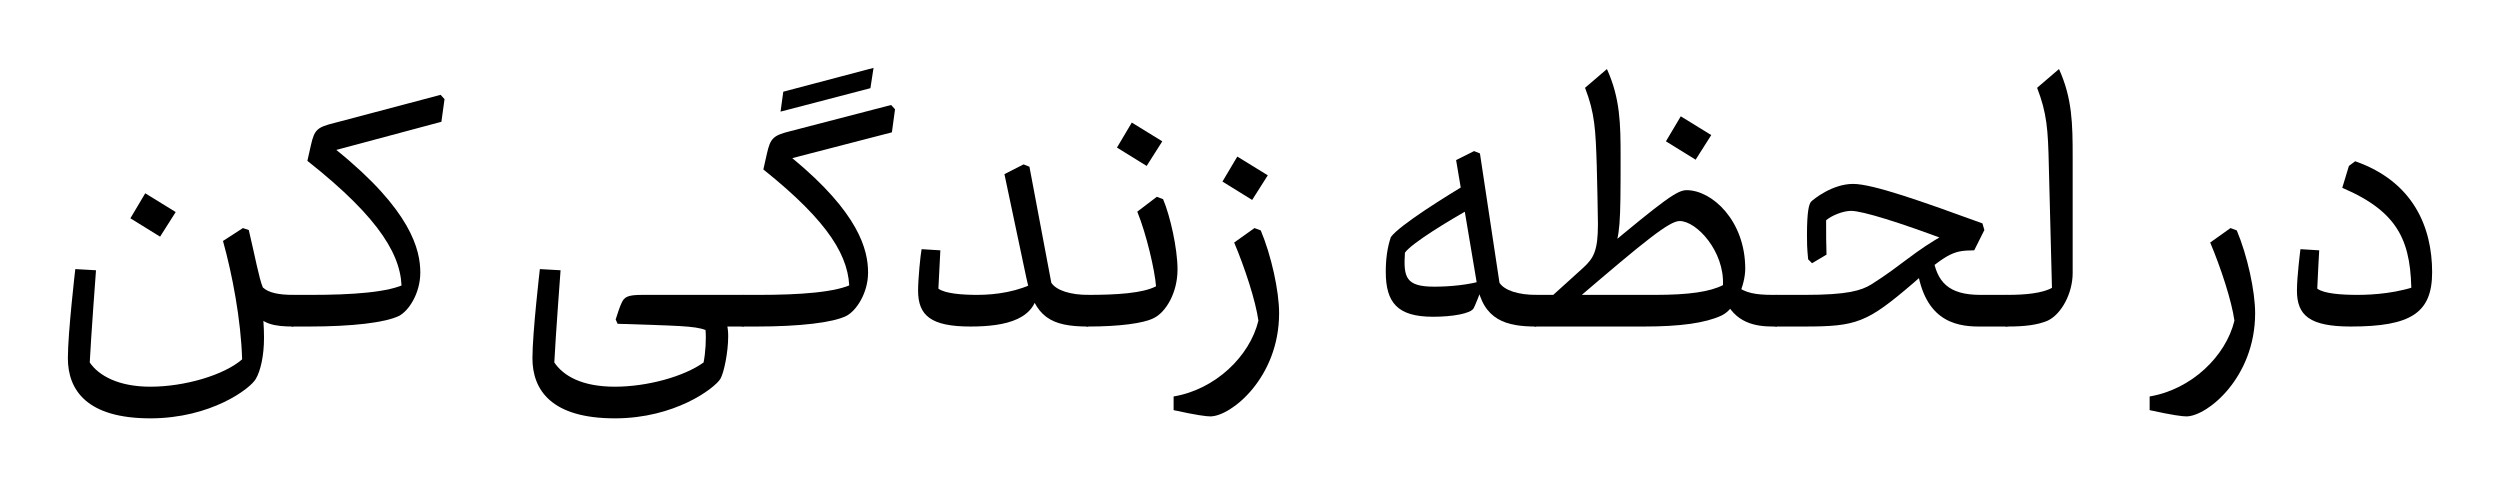
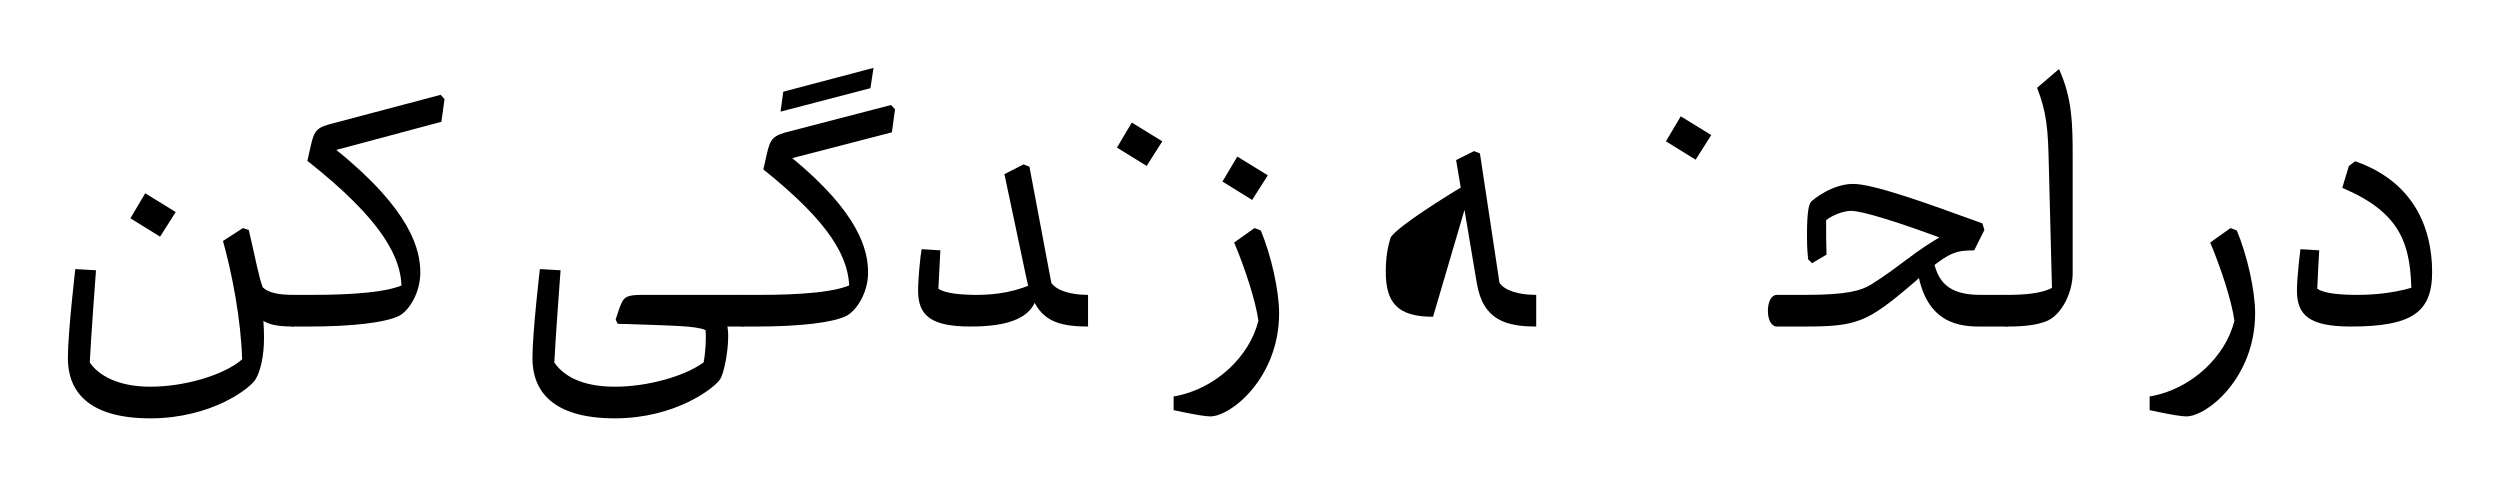
<svg xmlns="http://www.w3.org/2000/svg" width="1279.68" height="248.88">
  <g transform="scale(.2)">
    <path fill="#000000" d="M 189,423 C 343,423 397,388 397,284 397,169 349,52 200,0 L 184,12 167,68 C 317,132 344,211 344,346 L 372,314 C 312,338 245,342 206,342 166,342 120,339 103,326 104,298 108,228 108,228 L 60,225 C 60,225 51,294 51,331 51,395 84,423 189,423 " transform="translate(5827.7, 412.7)" />
    <path fill="#000000" d="M -70,236 C -11,249 14,252 24,252 77,252 200,153 200,-12 200,-69 180,-160 153,-224 L 137,-230 85,-193 C 112,-129 140,-44 147,7 125,98 37,183 -70,201 " transform="translate(5571.7, 813.7)" />
    <path fill="#000000" d="M 0,659 C 45,659 77,655 103,644 139,627 167,573 167,522 L 167,225 C 167,140 166,75 132,0 L 76,48 C 101,113 104,154 106,248 L 114,560 C 89,574 45,578 0,578 -14,578 -23,595 -23,619 -23,642 -14,659 0,659 " transform="translate(5137.7, 176.7)" />
    <path fill="#000000" d="M 590,365 L 590,284 521,284 C 439,284 409,251 399,185 L 357,200 C 372,348 454,365 517,365 M 0,365 L 69,365 C 204,365 230,356 350,253 441,171 457,171 505,170 L 531,118 526,101 C 372,45 246,0 195,0 142,0 94,39 88,45 82,51 77,70 77,131 77,150 77,163 80,193 L 90,203 127,181 C 126,156 126,129 126,93 140,81 169,69 190,69 219,69 315,99 440,146 L 432,128 C 353,171 320,208 242,257 216,273 181,284 72,284 L 0,284 C -14,284 -23,301 -23,325 -23,348 -14,365 0,365 " transform="translate(4547.7, 470.7)" />
-     <path fill="#000000" d="M 616,659 L 616,578 606,578 C 561,578 535,573 512,555 L 481,585 C 507,651 563,659 606,659 M 276,659 C 369,659 433,650 474,631 511,614 535,551 535,511 535,388 450,310 385,310 361,310 329,333 165,470 L 196,472 C 215,422 216,401 216,225 216,140 215,75 181,0 L 125,48 C 150,113 152,154 155,248 156,291 158,372 158,397 158,465 147,484 121,508 L 37,584 105,588 C 279,439 341,389 367,389 411,389 482,467 478,553 445,570 391,578 304,578 L 0,578 C -14,578 -23,595 -23,619 -23,642 -14,659 0,659 " transform="translate(3931.7, 176.7)" />
    <path fill="#000000" d="M 16,111 L 56,48 -22,0 -60,64 " transform="translate(4323.7, 297.7)" />
-     <path fill="#000000" d="M 445,449 L 445,368 C 400,368 364,357 351,337 L 301,6 286,0 240,23 293,338 C 309,434 370,449 445,449 M 181,424 C 230,424 278,416 285,402 287,399 299,370 314,330 272,343 222,347 184,347 111,347 105,323 109,260 126,236 219,179 284,143 L 284,74 C 213,116 96,189 73,220 64,247 60,275 60,309 60,388 90,424 181,424 " transform="translate(3486.7, 386.7)" />
+     <path fill="#000000" d="M 445,449 L 445,368 C 400,368 364,357 351,337 L 301,6 286,0 240,23 293,338 C 309,434 370,449 445,449 M 181,424 L 284,74 C 213,116 96,189 73,220 64,247 60,275 60,309 60,388 90,424 181,424 " transform="translate(3486.7, 386.7)" />
    <path fill="#000000" d="M -70,236 C -11,249 14,252 24,252 77,252 200,153 200,-12 200,-69 180,-160 153,-224 L 137,-230 85,-193 C 112,-129 140,-44 147,7 125,98 37,183 -70,201 " transform="translate(3073.7, 813.7)" />
    <path fill="#000000" d="M 16,111 L 56,48 -22,0 -60,64 " transform="translate(3188.7, 400.7)" />
-     <path fill="#000000" d="M 0,332 C 79,332 143,324 169,310 199,295 229,246 229,186 229,132 210,48 192,6 L 176,0 126,38 C 150,97 171,189 174,229 140,247 72,251 0,251 -14,251 -23,268 -23,292 -23,315 -14,332 0,332 " transform="translate(2784.7, 503.7)" />
    <path fill="#000000" d="M 16,111 L 56,48 -22,0 -60,64 " transform="translate(2918.7, 313.7)" />
    <path fill="#000000" d="M 486,415 L 486,334 C 442,334 405,323 392,303 L 336,6 321,0 272,25 328,290 C 349,391 391,415 486,415 M 357,299 C 308,326 250,334 202,334 166,334 120,331 103,318 103,313 106,259 108,220 L 60,217 C 57,232 51,294 51,323 51,387 84,415 185,415 276,415 358,397 358,313 358,309 357,304 357,299 " transform="translate(2298.7, 420.7)" />
    <path fill="#000000" d="M 33,662 C 143,662 228,652 262,635 288,622 318,576 318,524 318,466 295,372 124,231 L 379,165 387,106 377,95 119,162 C 75,173 68,180 59,220 L 50,260 C 220,396 272,486 270,572 L 282,551 C 240,575 140,581 39,581 L 0,581 C -14,581 -23,598 -23,622 -23,645 -14,662 0,662 M 94,112 L 324,52 332,0 101,61 " transform="translate(1903.7, 173.7)" />
    <path fill="#000000" d="M 601,-88 L 601,-169 341,-169 C 304,-169 295,-164 288,-148 284,-140 278,-122 273,-106 L 278,-95 C 426,-90 476,-90 503,-79 505,-56 503,-21 498,4 448,40 354,66 271,66 186,66 139,38 116,4 119,-59 132,-232 132,-232 L 79,-235 C 79,-235 60,-72 60,-7 60,75 109,147 271,147 425,147 526,70 541,46 550,31 561,-22 561,-63 561,-86 557,-98 552,-109 L 547,-88 " transform="translate(1302.7, 923.7)" />
    <path fill="#000000" d="M 40,593 C 151,593 235,583 270,566 296,553 325,507 325,455 325,397 302,296 110,141 L 379,69 387,11 377,0 105,72 C 61,83 54,89 45,129 L 36,169 C 226,319 280,417 277,503 L 290,482 C 247,506 148,512 46,512 L 0,512 C -14,512 -23,529 -23,553 -23,576 -14,593 0,593 " transform="translate(750.7, 242.7)" />
    <path fill="#000000" d="M 637,17 L 637,-64 C 601,-64 574,-69 559,-83 549,-107 539,-163 523,-230 L 508,-235 457,-202 C 481,-116 503,0 506,101 460,141 360,171 271,171 190,171 139,143 116,109 119,46 132,-127 132,-127 L 79,-130 C 79,-130 60,33 60,98 60,180 109,252 271,252 427,252 528,175 541,151 553,131 562,92 562,46 562,17 560,-8 557,-24 L 535,-24 C 555,11 589,17 637,17 " transform="translate(113.7, 818.7)" />
    <path fill="#000000" d="M 16,111 L 56,48 -22,0 -60,64 " transform="translate(393.7, 494.7)" />
  </g>
</svg>